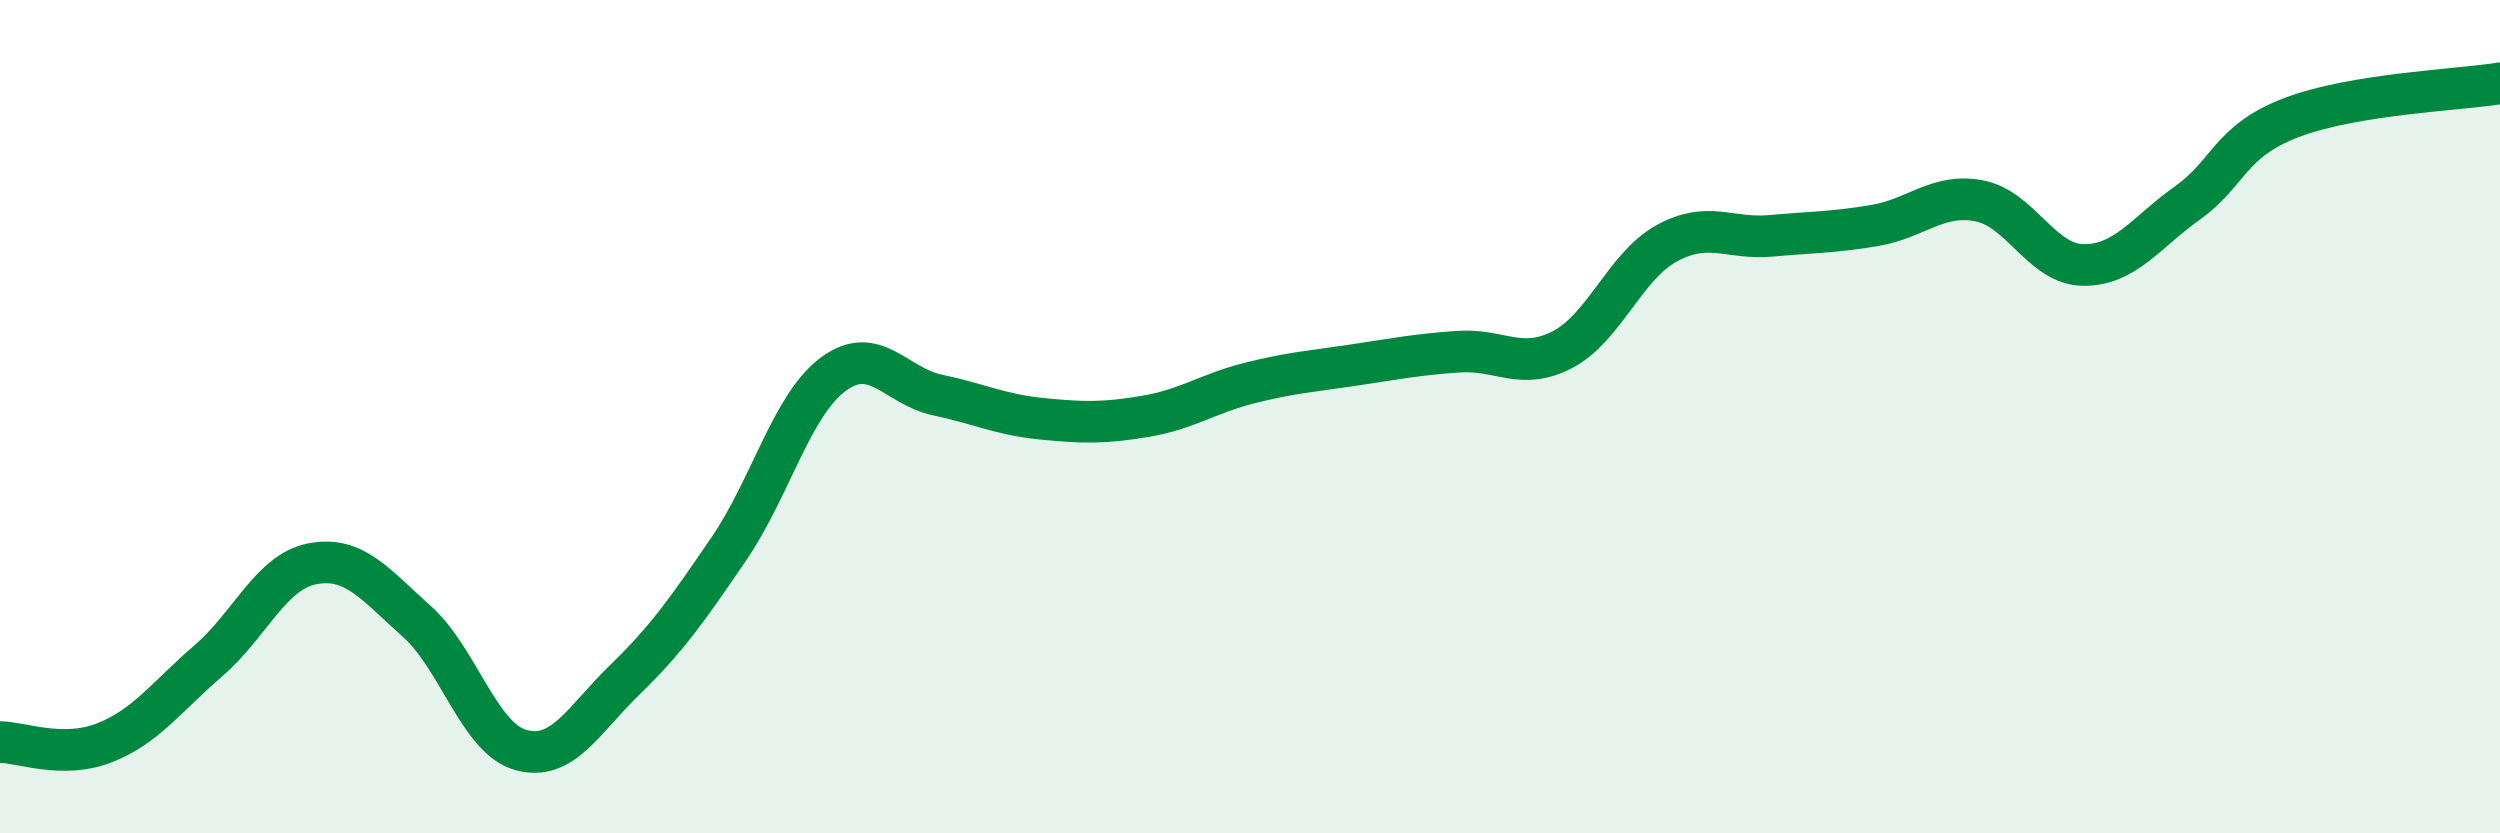
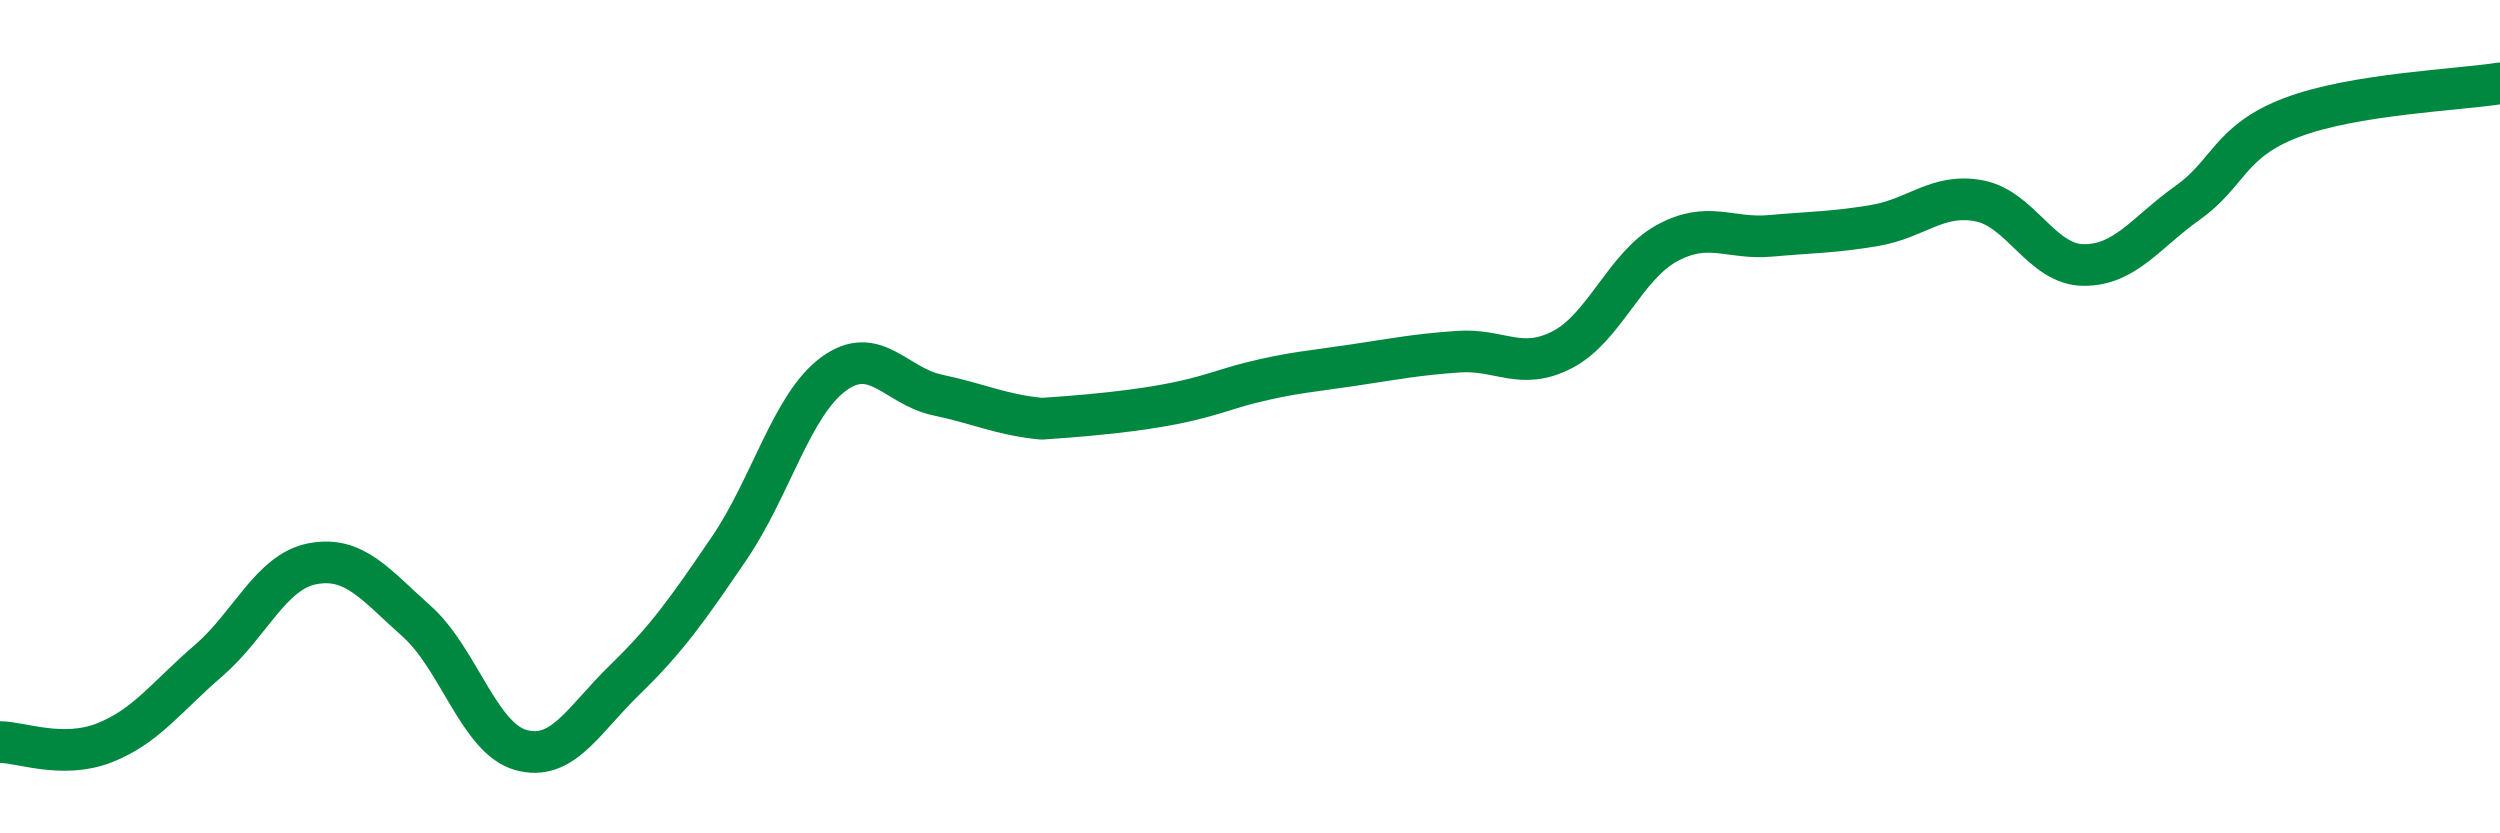
<svg xmlns="http://www.w3.org/2000/svg" width="60" height="20" viewBox="0 0 60 20">
-   <path d="M 0,17.81 C 0.5,17.81 1.5,18.22 2.5,17.83 C 3.5,17.44 4,16.72 5,15.86 C 6,15 6.5,13.72 7.5,13.53 C 8.5,13.34 9,14.02 10,14.91 C 11,15.8 11.5,17.72 12.5,18 C 13.5,18.28 14,17.28 15,16.31 C 16,15.34 16.5,14.63 17.5,13.16 C 18.5,11.69 19,9.72 20,8.98 C 21,8.24 21.5,9.27 22.5,9.48 C 23.5,9.69 24,9.95 25,10.05 C 26,10.15 26.5,10.16 27.5,9.99 C 28.5,9.82 29,9.44 30,9.19 C 31,8.94 31.5,8.91 32.5,8.76 C 33.5,8.61 34,8.51 35,8.44 C 36,8.37 36.5,8.91 37.5,8.39 C 38.5,7.87 39,6.39 40,5.84 C 41,5.29 41.5,5.75 42.5,5.66 C 43.5,5.57 44,5.58 45,5.41 C 46,5.24 46.5,4.63 47.5,4.82 C 48.5,5.01 49,6.35 50,6.36 C 51,6.37 51.5,5.58 52.5,4.87 C 53.5,4.16 53.5,3.39 55,2.82 C 56.5,2.25 59,2.16 60,2L60 20L0 20Z" fill="#008740" opacity="0.1" stroke-linecap="round" stroke-linejoin="round" />
-   <path d="M 0,17.81 C 0.5,17.81 1.5,18.22 2.5,17.83 C 3.5,17.44 4,16.72 5,15.86 C 6,15 6.5,13.72 7.5,13.53 C 8.5,13.34 9,14.02 10,14.91 C 11,15.8 11.5,17.72 12.5,18 C 13.5,18.28 14,17.28 15,16.31 C 16,15.34 16.5,14.63 17.5,13.16 C 18.5,11.69 19,9.72 20,8.98 C 21,8.24 21.5,9.27 22.5,9.48 C 23.5,9.69 24,9.95 25,10.05 C 26,10.15 26.5,10.16 27.5,9.99 C 28.5,9.82 29,9.44 30,9.19 C 31,8.94 31.5,8.91 32.5,8.76 C 33.5,8.61 34,8.51 35,8.44 C 36,8.37 36.5,8.91 37.5,8.39 C 38.5,7.87 39,6.39 40,5.84 C 41,5.29 41.5,5.75 42.5,5.66 C 43.5,5.57 44,5.58 45,5.41 C 46,5.24 46.5,4.63 47.5,4.82 C 48.5,5.01 49,6.35 50,6.36 C 51,6.37 51.5,5.58 52.5,4.87 C 53.5,4.16 53.5,3.39 55,2.82 C 56.5,2.25 59,2.16 60,2" stroke="#008740" stroke-width="1" fill="none" stroke-linecap="round" stroke-linejoin="round" />
+   <path d="M 0,17.81 C 0.5,17.81 1.5,18.22 2.5,17.83 C 3.5,17.44 4,16.72 5,15.86 C 6,15 6.5,13.72 7.5,13.53 C 8.5,13.34 9,14.02 10,14.91 C 11,15.8 11.5,17.72 12.5,18 C 13.5,18.28 14,17.28 15,16.31 C 16,15.34 16.5,14.63 17.5,13.16 C 18.5,11.69 19,9.72 20,8.98 C 21,8.24 21.5,9.27 22.5,9.48 C 23.5,9.69 24,9.95 25,10.05 C 28.5,9.82 29,9.44 30,9.19 C 31,8.94 31.5,8.91 32.5,8.76 C 33.5,8.61 34,8.51 35,8.44 C 36,8.37 36.5,8.91 37.5,8.39 C 38.5,7.87 39,6.39 40,5.84 C 41,5.29 41.5,5.75 42.5,5.66 C 43.5,5.57 44,5.58 45,5.41 C 46,5.24 46.5,4.63 47.5,4.82 C 48.5,5.01 49,6.35 50,6.36 C 51,6.37 51.5,5.58 52.5,4.87 C 53.5,4.16 53.5,3.39 55,2.82 C 56.5,2.25 59,2.16 60,2" stroke="#008740" stroke-width="1" fill="none" stroke-linecap="round" stroke-linejoin="round" />
</svg>